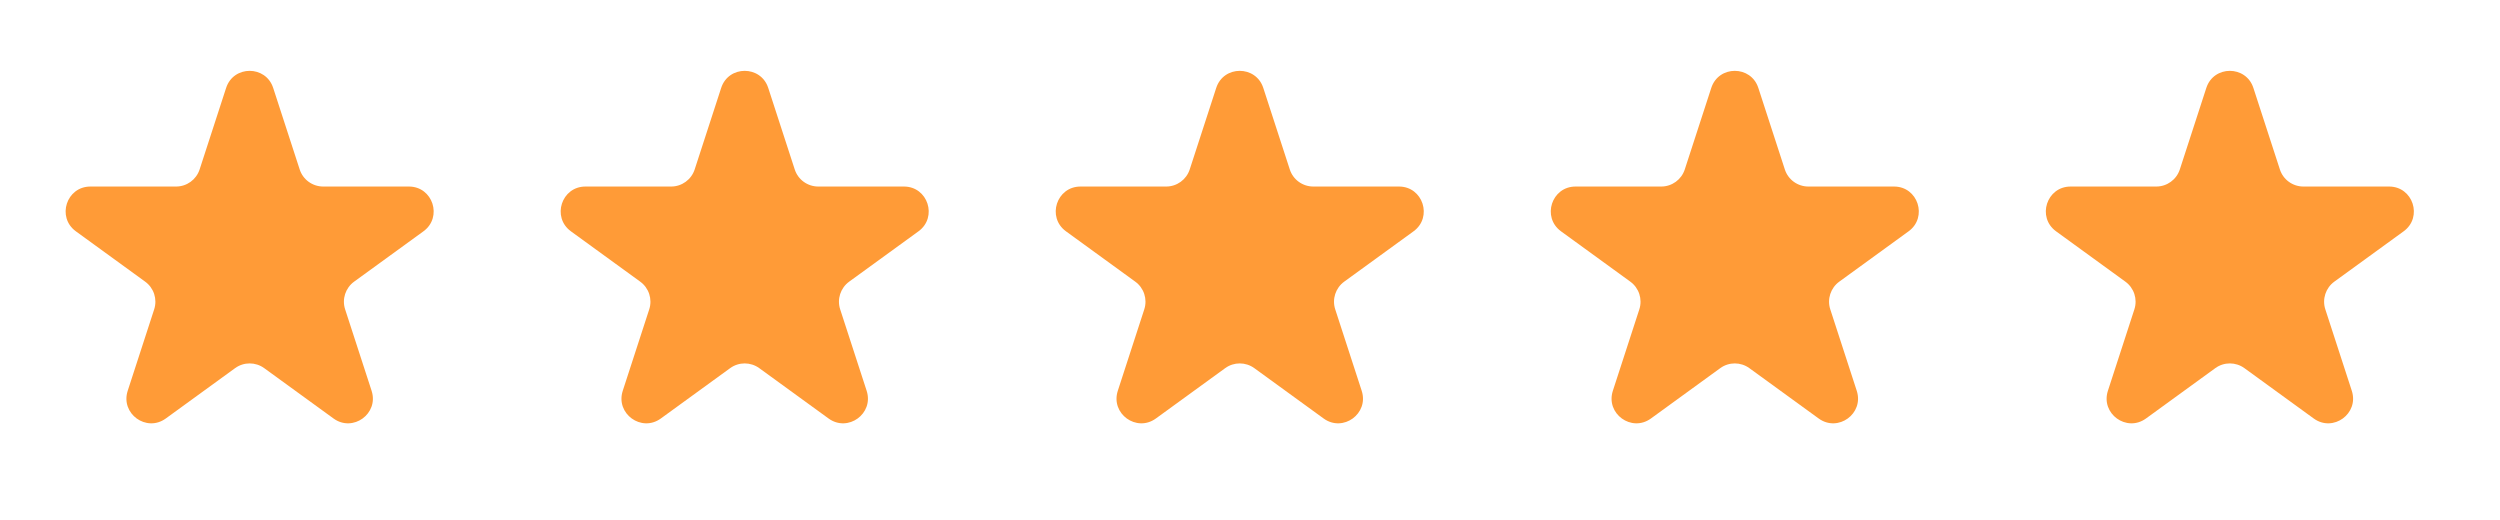
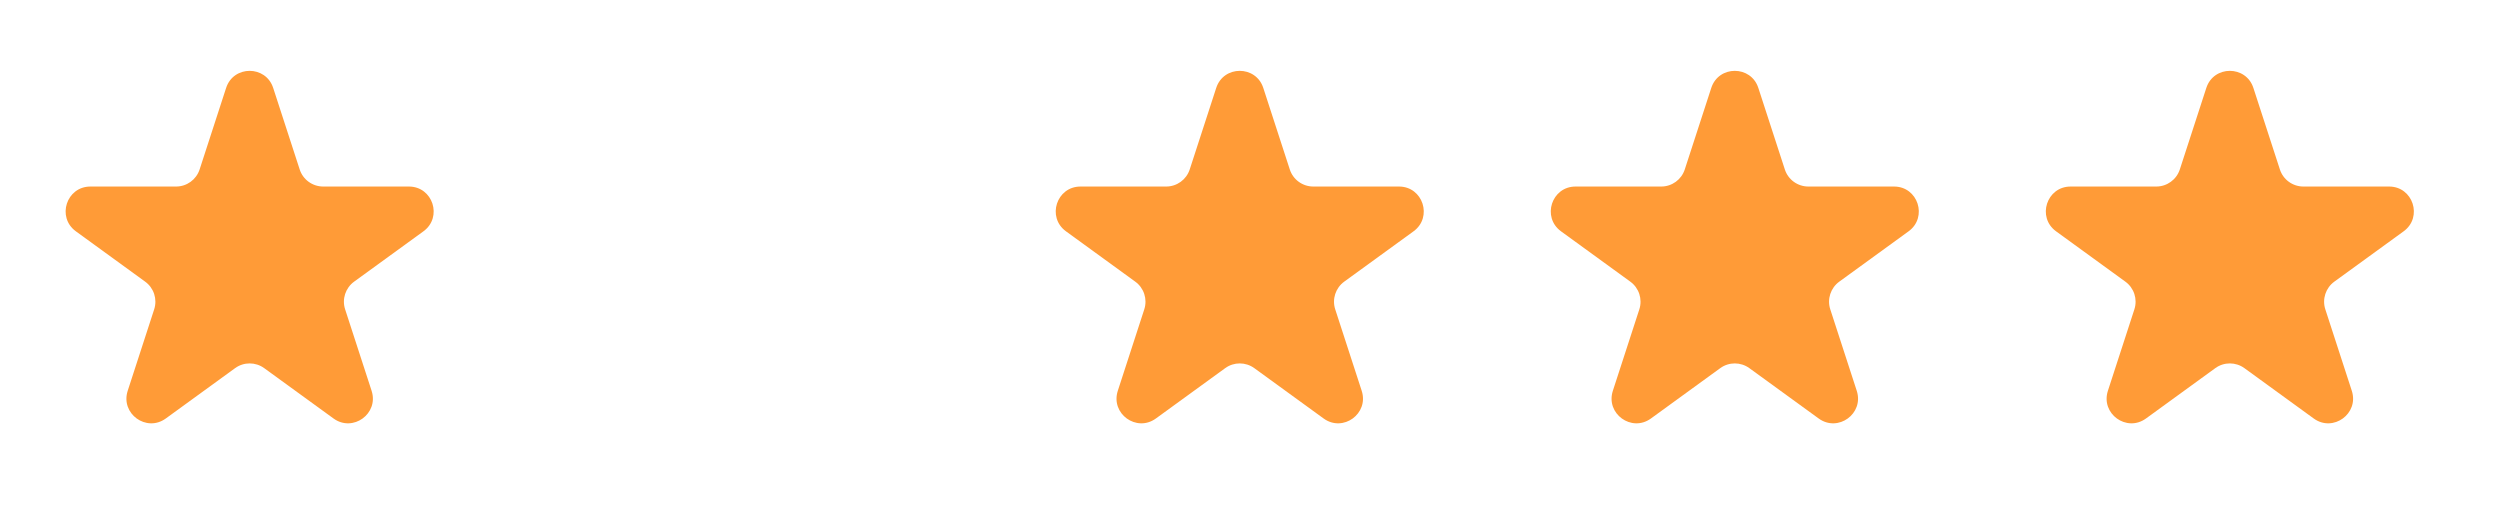
<svg xmlns="http://www.w3.org/2000/svg" width="101" height="21" viewBox="0 0 101 21" fill="none">
  <path d="M9.135 3.553C9.434 2.632 10.738 2.632 11.037 3.553L12.107 6.845C12.24 7.257 12.624 7.536 13.058 7.536H16.519C17.488 7.536 17.89 8.775 17.107 9.345L14.306 11.379C13.956 11.634 13.809 12.085 13.943 12.497L15.013 15.789C15.312 16.71 14.258 17.477 13.474 16.907L10.674 14.873C10.323 14.618 9.849 14.618 9.498 14.873L6.698 16.907C5.914 17.477 4.86 16.71 5.159 15.789L6.229 12.497C6.363 12.085 6.216 11.634 5.865 11.379L3.065 9.345C2.282 8.775 2.684 7.536 3.653 7.536H7.114C7.547 7.536 7.931 7.257 8.065 6.845L9.135 3.553Z" fill="#FF9B37" />
-   <path d="M29.135 3.553C29.434 2.632 30.738 2.632 31.037 3.553L32.107 6.845C32.24 7.257 32.624 7.536 33.058 7.536H36.519C37.487 7.536 37.89 8.775 37.107 9.345L34.306 11.379C33.956 11.634 33.809 12.085 33.943 12.497L35.013 15.789C35.312 16.71 34.258 17.477 33.474 16.907L30.674 14.873C30.323 14.618 29.849 14.618 29.498 14.873L26.698 16.907C25.914 17.477 24.86 16.71 25.159 15.789L26.229 12.497C26.363 12.085 26.216 11.634 25.865 11.379L23.065 9.345C22.282 8.775 22.684 7.536 23.653 7.536H27.114C27.547 7.536 27.931 7.257 28.065 6.845L29.135 3.553Z" fill="#FF9B37" />
  <path d="M49.135 3.553C49.434 2.632 50.738 2.632 51.037 3.553L52.107 6.845C52.24 7.257 52.624 7.536 53.058 7.536H56.519C57.487 7.536 57.89 8.775 57.107 9.345L54.306 11.379C53.956 11.634 53.809 12.085 53.943 12.497L55.013 15.789C55.312 16.71 54.258 17.477 53.474 16.907L50.674 14.873C50.323 14.618 49.849 14.618 49.498 14.873L46.698 16.907C45.914 17.477 44.86 16.71 45.159 15.789L46.229 12.497C46.363 12.085 46.216 11.634 45.865 11.379L43.065 9.345C42.282 8.775 42.684 7.536 43.653 7.536H47.114C47.547 7.536 47.931 7.257 48.065 6.845L49.135 3.553Z" fill="#FF9B37" />
  <path d="M69.135 3.553C69.434 2.632 70.738 2.632 71.037 3.553L72.107 6.845C72.24 7.257 72.624 7.536 73.058 7.536H76.519C77.487 7.536 77.89 8.775 77.107 9.345L74.306 11.379C73.956 11.634 73.809 12.085 73.943 12.497L75.013 15.789C75.312 16.71 74.258 17.477 73.474 16.907L70.674 14.873C70.323 14.618 69.849 14.618 69.498 14.873L66.698 16.907C65.914 17.477 64.86 16.71 65.159 15.789L66.229 12.497C66.363 12.085 66.216 11.634 65.865 11.379L63.065 9.345C62.282 8.775 62.684 7.536 63.653 7.536H67.114C67.547 7.536 67.931 7.257 68.065 6.845L69.135 3.553Z" fill="#FF9B37" />
  <path d="M89.135 3.553C89.434 2.632 90.738 2.632 91.037 3.553L92.107 6.845C92.24 7.257 92.624 7.536 93.058 7.536H96.519C97.487 7.536 97.89 8.775 97.107 9.345L94.306 11.379C93.956 11.634 93.809 12.085 93.943 12.497L95.013 15.789C95.312 16.71 94.258 17.477 93.474 16.907L90.674 14.873C90.323 14.618 89.849 14.618 89.498 14.873L86.698 16.907C85.914 17.477 84.86 16.71 85.159 15.789L86.229 12.497C86.363 12.085 86.216 11.634 85.865 11.379L83.065 9.345C82.282 8.775 82.684 7.536 83.653 7.536H87.114C87.547 7.536 87.931 7.257 88.065 6.845L89.135 3.553Z" fill="#FF9B37" />
</svg>